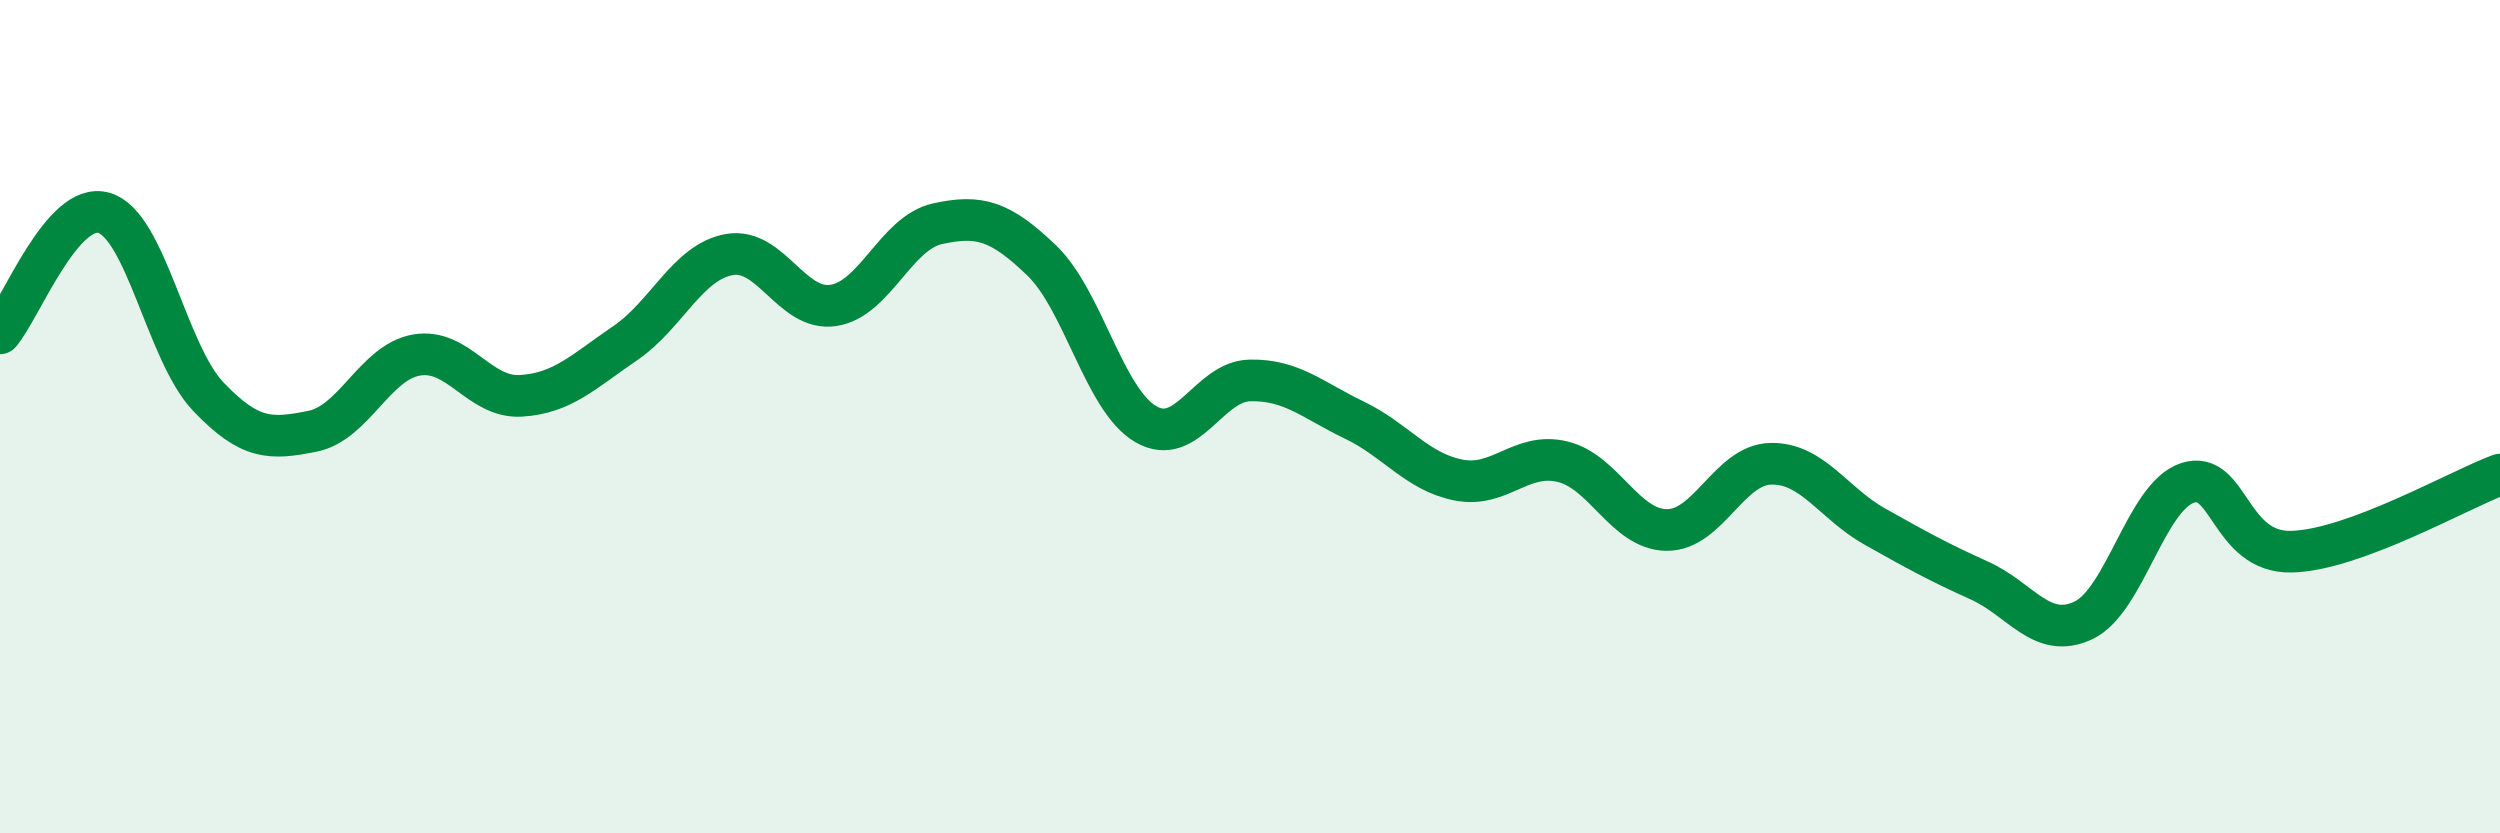
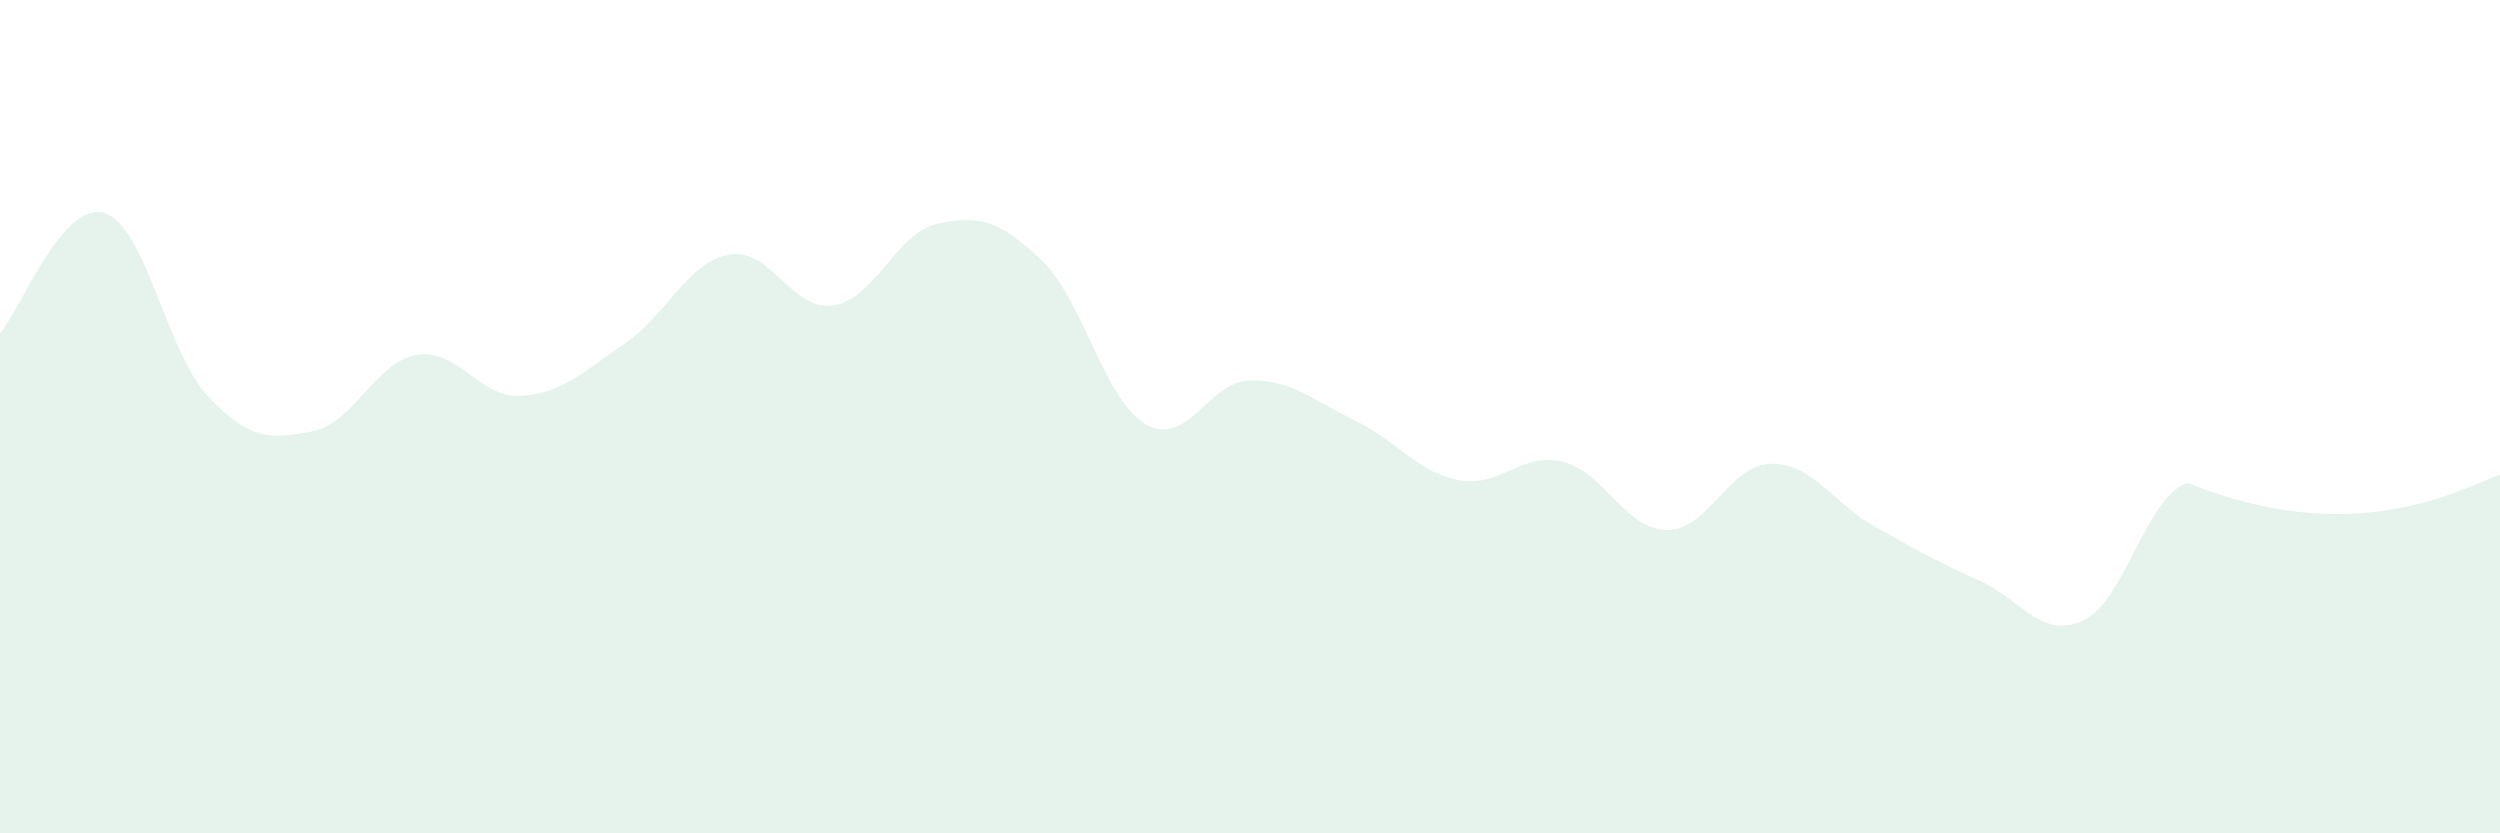
<svg xmlns="http://www.w3.org/2000/svg" width="60" height="20" viewBox="0 0 60 20">
-   <path d="M 0,8 C 0.5,7.42 1.5,4.81 2.5,5.11 C 3.5,5.41 4,8.47 5,9.52 C 6,10.57 6.5,10.55 7.5,10.35 C 8.5,10.15 9,8.69 10,8.52 C 11,8.35 11.5,9.56 12.5,9.5 C 13.5,9.44 14,8.92 15,8.24 C 16,7.56 16.5,6.29 17.5,6.11 C 18.5,5.93 19,7.48 20,7.33 C 21,7.18 21.5,5.59 22.5,5.37 C 23.5,5.15 24,5.29 25,6.25 C 26,7.21 26.5,9.6 27.5,10.18 C 28.5,10.76 29,9.15 30,9.13 C 31,9.11 31.5,9.6 32.5,10.08 C 33.5,10.56 34,11.32 35,11.52 C 36,11.72 36.5,10.84 37.5,11.08 C 38.5,11.32 39,12.71 40,12.72 C 41,12.73 41.5,11.15 42.5,11.13 C 43.5,11.11 44,12.08 45,12.64 C 46,13.2 46.5,13.48 47.5,13.93 C 48.5,14.38 49,15.36 50,14.89 C 51,14.42 51.5,11.92 52.5,11.59 C 53.5,11.26 53.5,13.28 55,13.24 C 56.5,13.2 59,11.76 60,11.39L60 20L0 20Z" fill="#008740" opacity="0.1" stroke-linecap="round" stroke-linejoin="round" />
-   <path d="M 0,8 C 0.5,7.42 1.5,4.81 2.5,5.11 C 3.5,5.41 4,8.47 5,9.52 C 6,10.57 6.5,10.55 7.5,10.35 C 8.5,10.15 9,8.69 10,8.52 C 11,8.35 11.5,9.56 12.5,9.5 C 13.5,9.44 14,8.92 15,8.24 C 16,7.56 16.5,6.29 17.5,6.11 C 18.5,5.93 19,7.48 20,7.33 C 21,7.18 21.5,5.59 22.5,5.37 C 23.5,5.15 24,5.29 25,6.25 C 26,7.21 26.5,9.6 27.5,10.18 C 28.5,10.76 29,9.15 30,9.13 C 31,9.11 31.5,9.6 32.5,10.08 C 33.5,10.56 34,11.32 35,11.52 C 36,11.72 36.5,10.84 37.5,11.08 C 38.5,11.32 39,12.71 40,12.72 C 41,12.73 41.5,11.15 42.5,11.13 C 43.5,11.11 44,12.08 45,12.64 C 46,13.2 46.5,13.48 47.5,13.93 C 48.5,14.38 49,15.36 50,14.89 C 51,14.42 51.5,11.92 52.5,11.59 C 53.5,11.26 53.5,13.28 55,13.24 C 56.5,13.2 59,11.76 60,11.39" stroke="#008740" stroke-width="1" fill="none" stroke-linecap="round" stroke-linejoin="round" />
+   <path d="M 0,8 C 0.5,7.42 1.5,4.81 2.5,5.11 C 3.5,5.41 4,8.47 5,9.52 C 6,10.57 6.5,10.55 7.5,10.35 C 8.5,10.15 9,8.69 10,8.52 C 11,8.35 11.5,9.56 12.5,9.5 C 13.5,9.44 14,8.92 15,8.24 C 16,7.56 16.5,6.29 17.5,6.11 C 18.5,5.93 19,7.48 20,7.33 C 21,7.18 21.5,5.59 22.5,5.37 C 23.5,5.15 24,5.29 25,6.25 C 26,7.21 26.5,9.6 27.5,10.18 C 28.5,10.76 29,9.15 30,9.13 C 31,9.11 31.5,9.6 32.5,10.08 C 33.5,10.56 34,11.32 35,11.52 C 36,11.72 36.5,10.84 37.5,11.08 C 38.5,11.32 39,12.71 40,12.72 C 41,12.73 41.5,11.15 42.5,11.13 C 43.5,11.11 44,12.08 45,12.64 C 46,13.2 46.5,13.48 47.5,13.93 C 48.5,14.38 49,15.36 50,14.89 C 51,14.42 51.5,11.92 52.5,11.59 C 56.5,13.2 59,11.76 60,11.39L60 20L0 20Z" fill="#008740" opacity="0.1" stroke-linecap="round" stroke-linejoin="round" />
</svg>